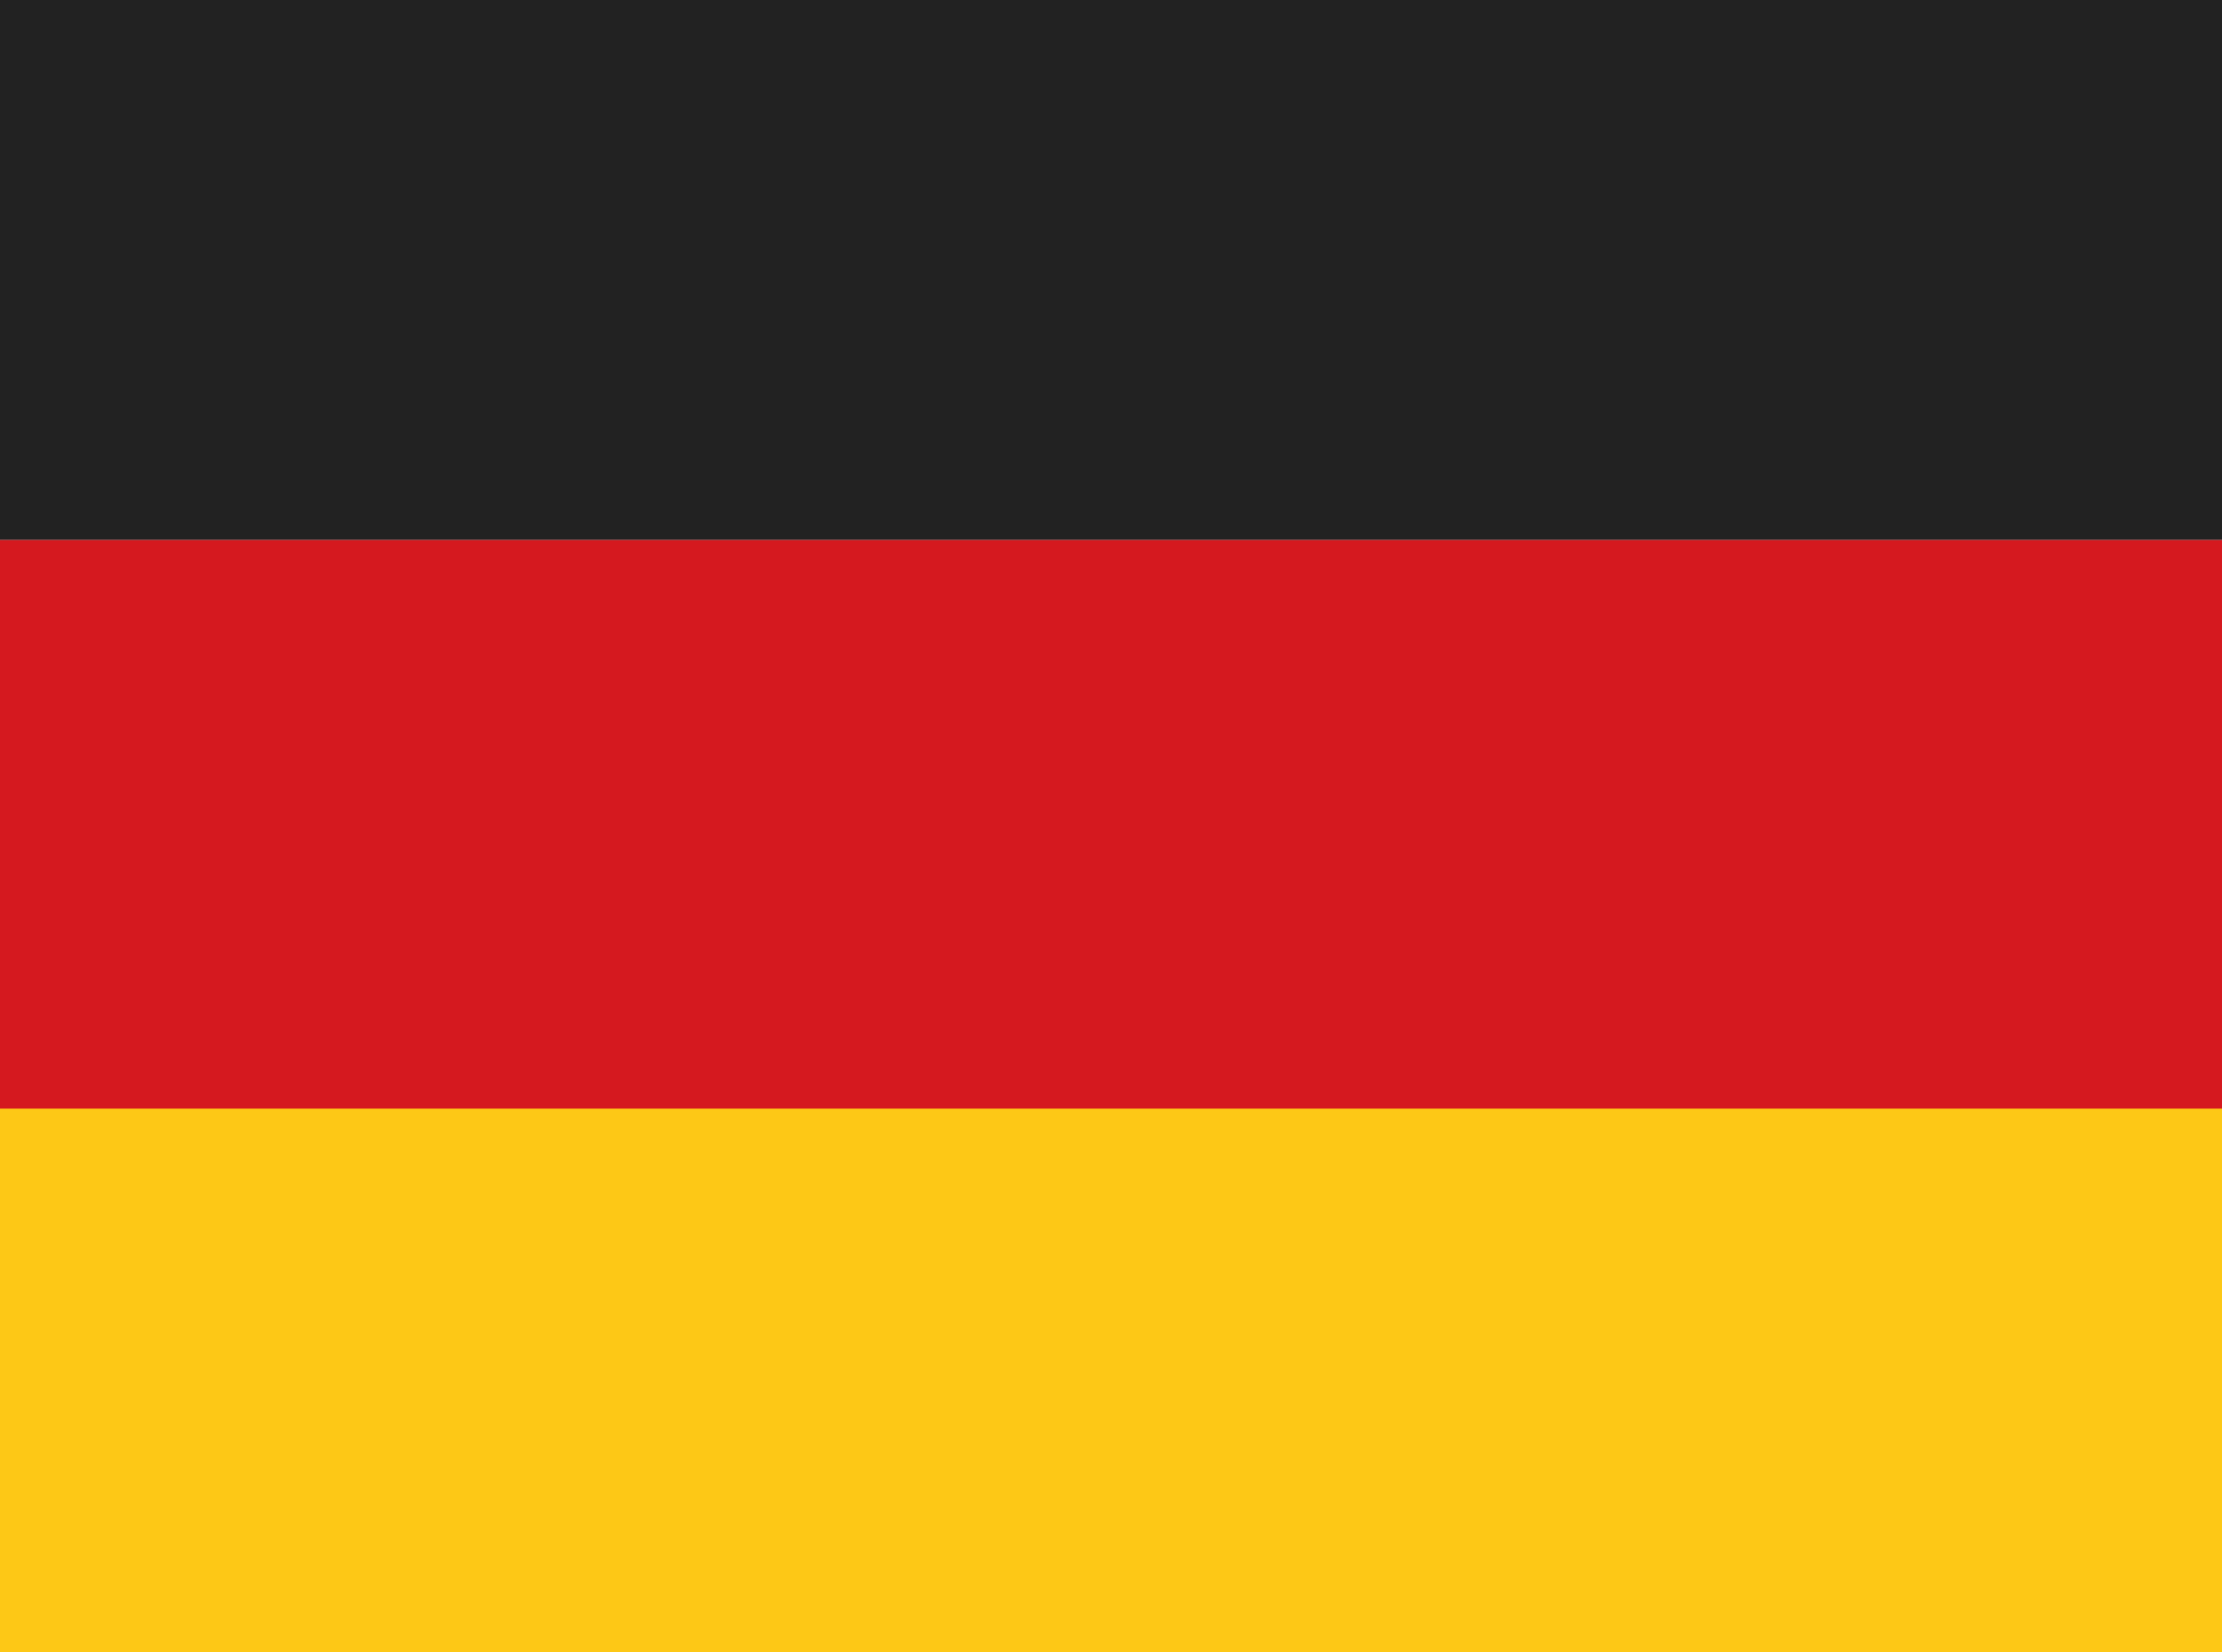
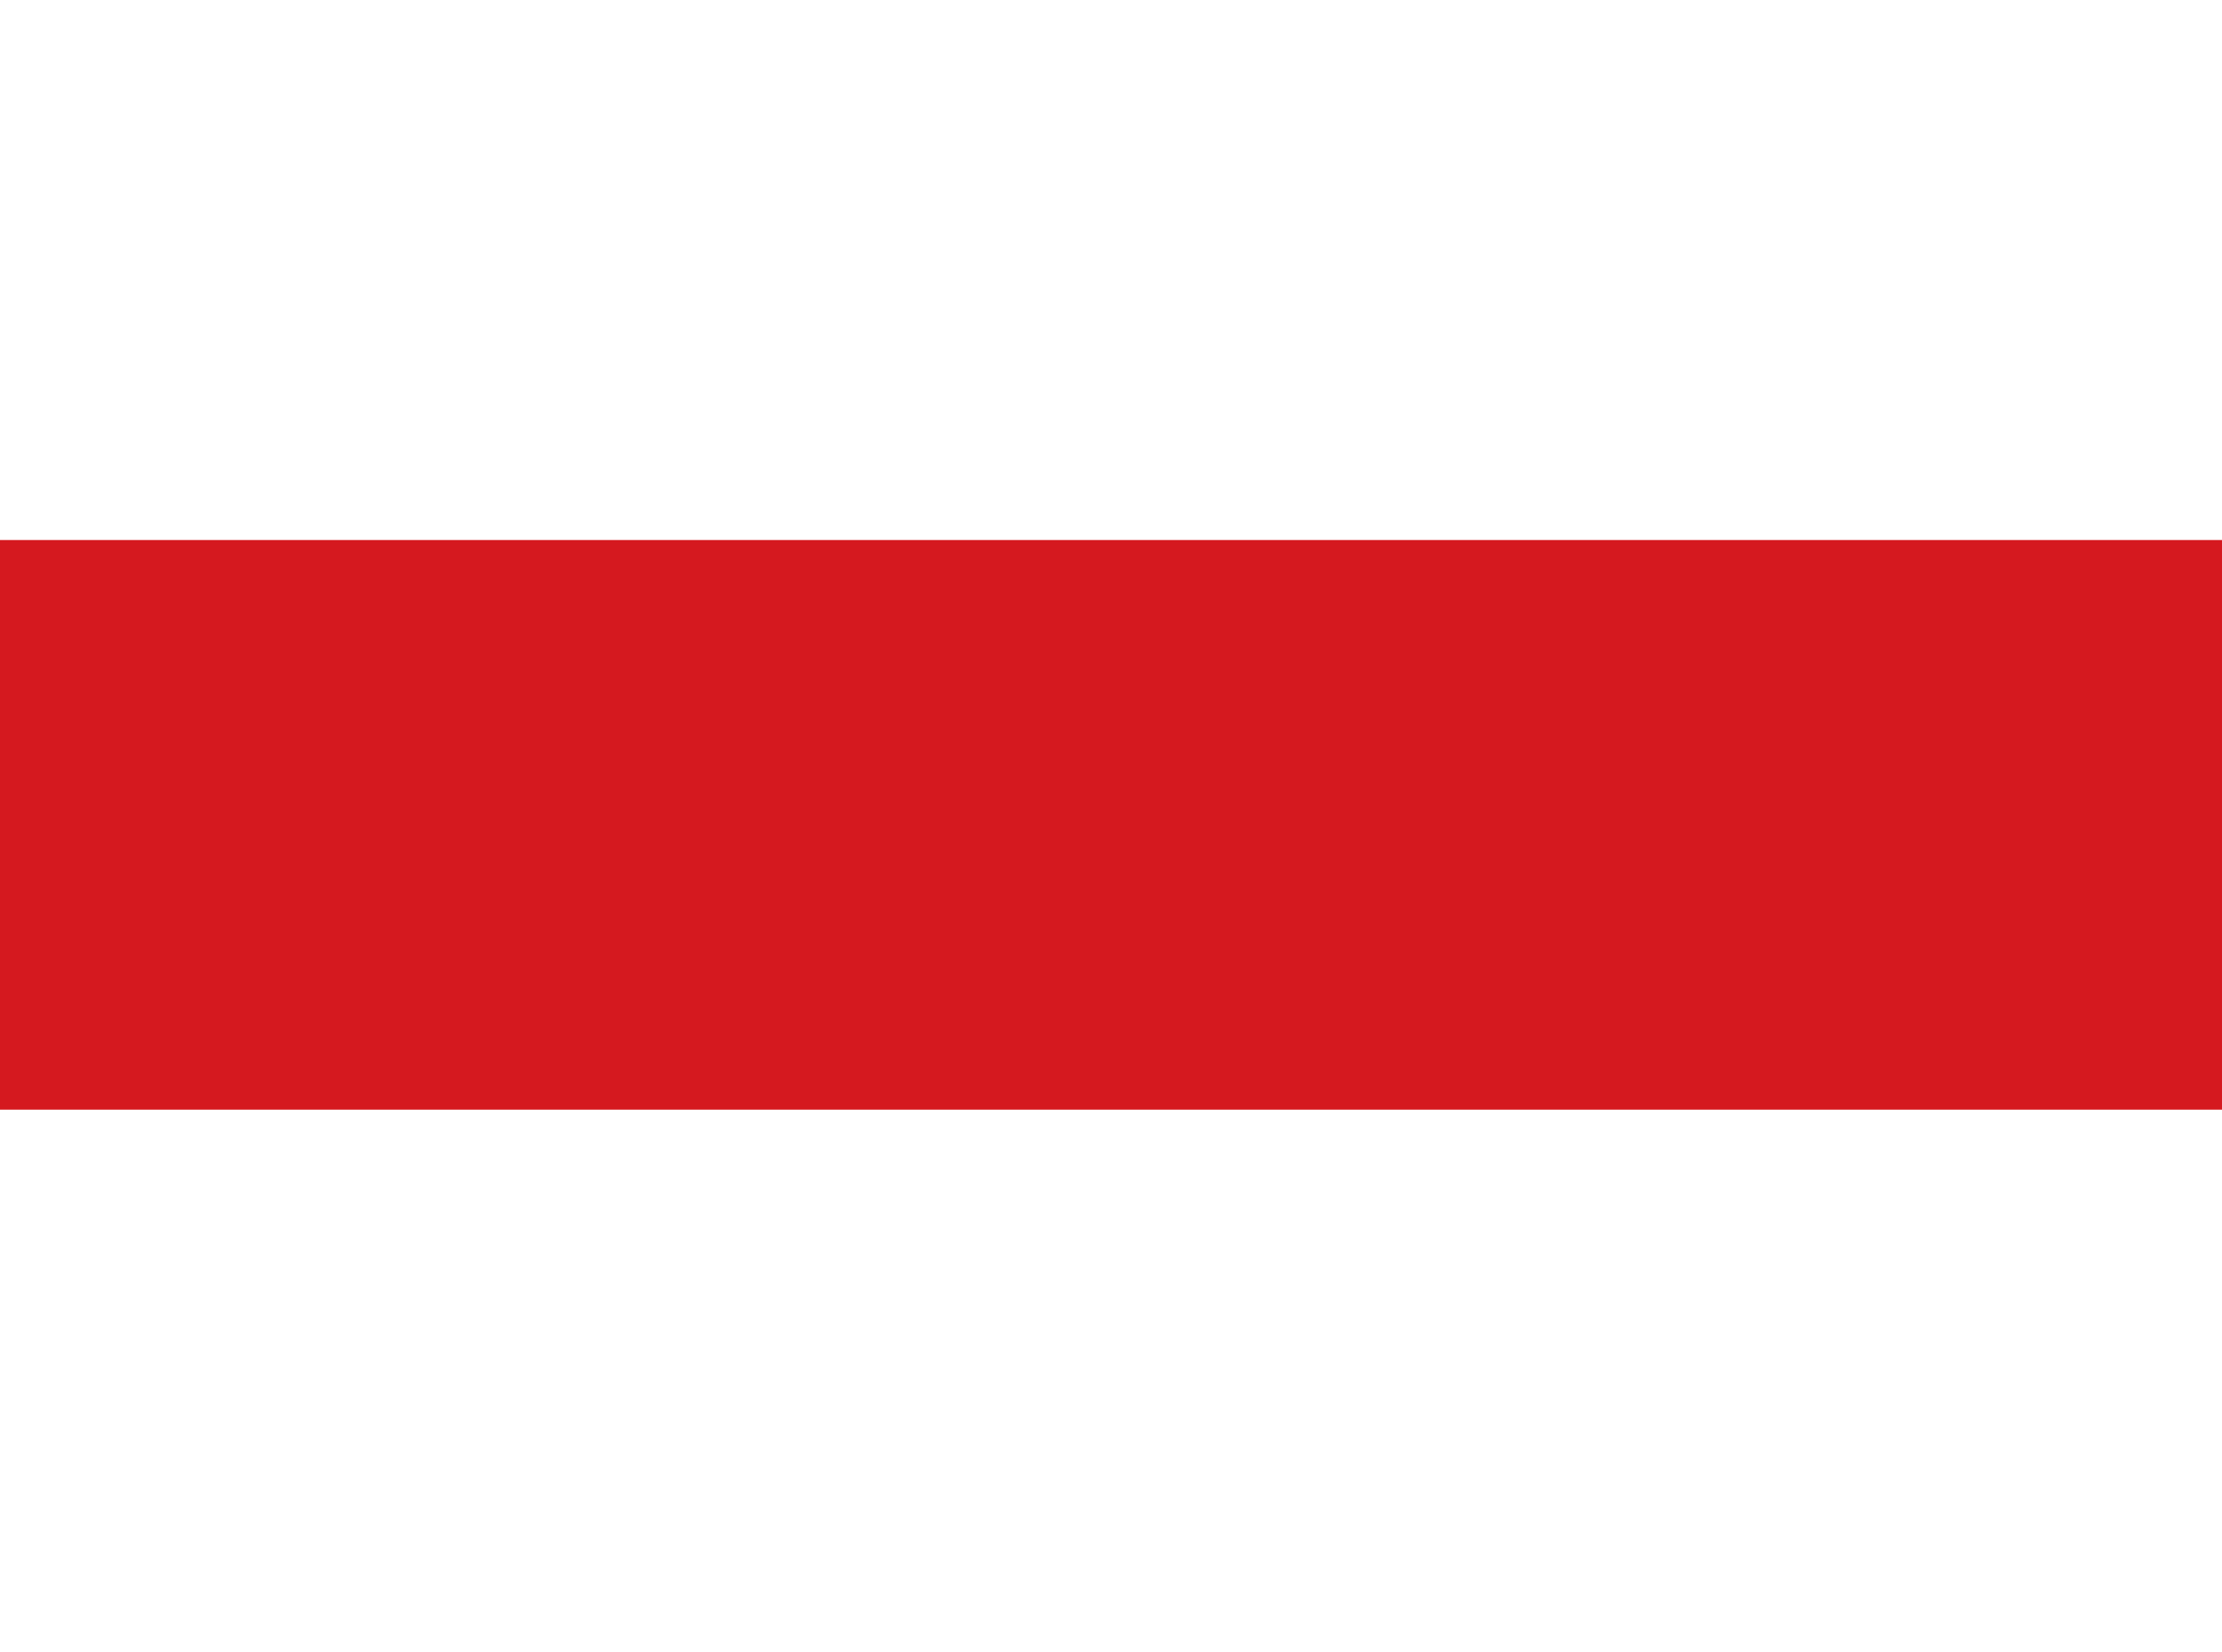
<svg xmlns="http://www.w3.org/2000/svg" id="a" data-name="Ebene 1" viewBox="0 0 19.5 14.5">
  <defs>
    <style>
      .c {
        fill: #fdc816;
      }

      .d {
        fill: #d5191f;
      }

      .e {
        fill: #222;
      }
    </style>
  </defs>
  <g id="b" data-name="german">
-     <rect class="e" width="19.5" height="4.74" />
    <rect class="d" y="4.74" width="19.5" height="5" />
-     <rect class="c" y="9.73" width="19.5" height="4.77" />
  </g>
</svg>